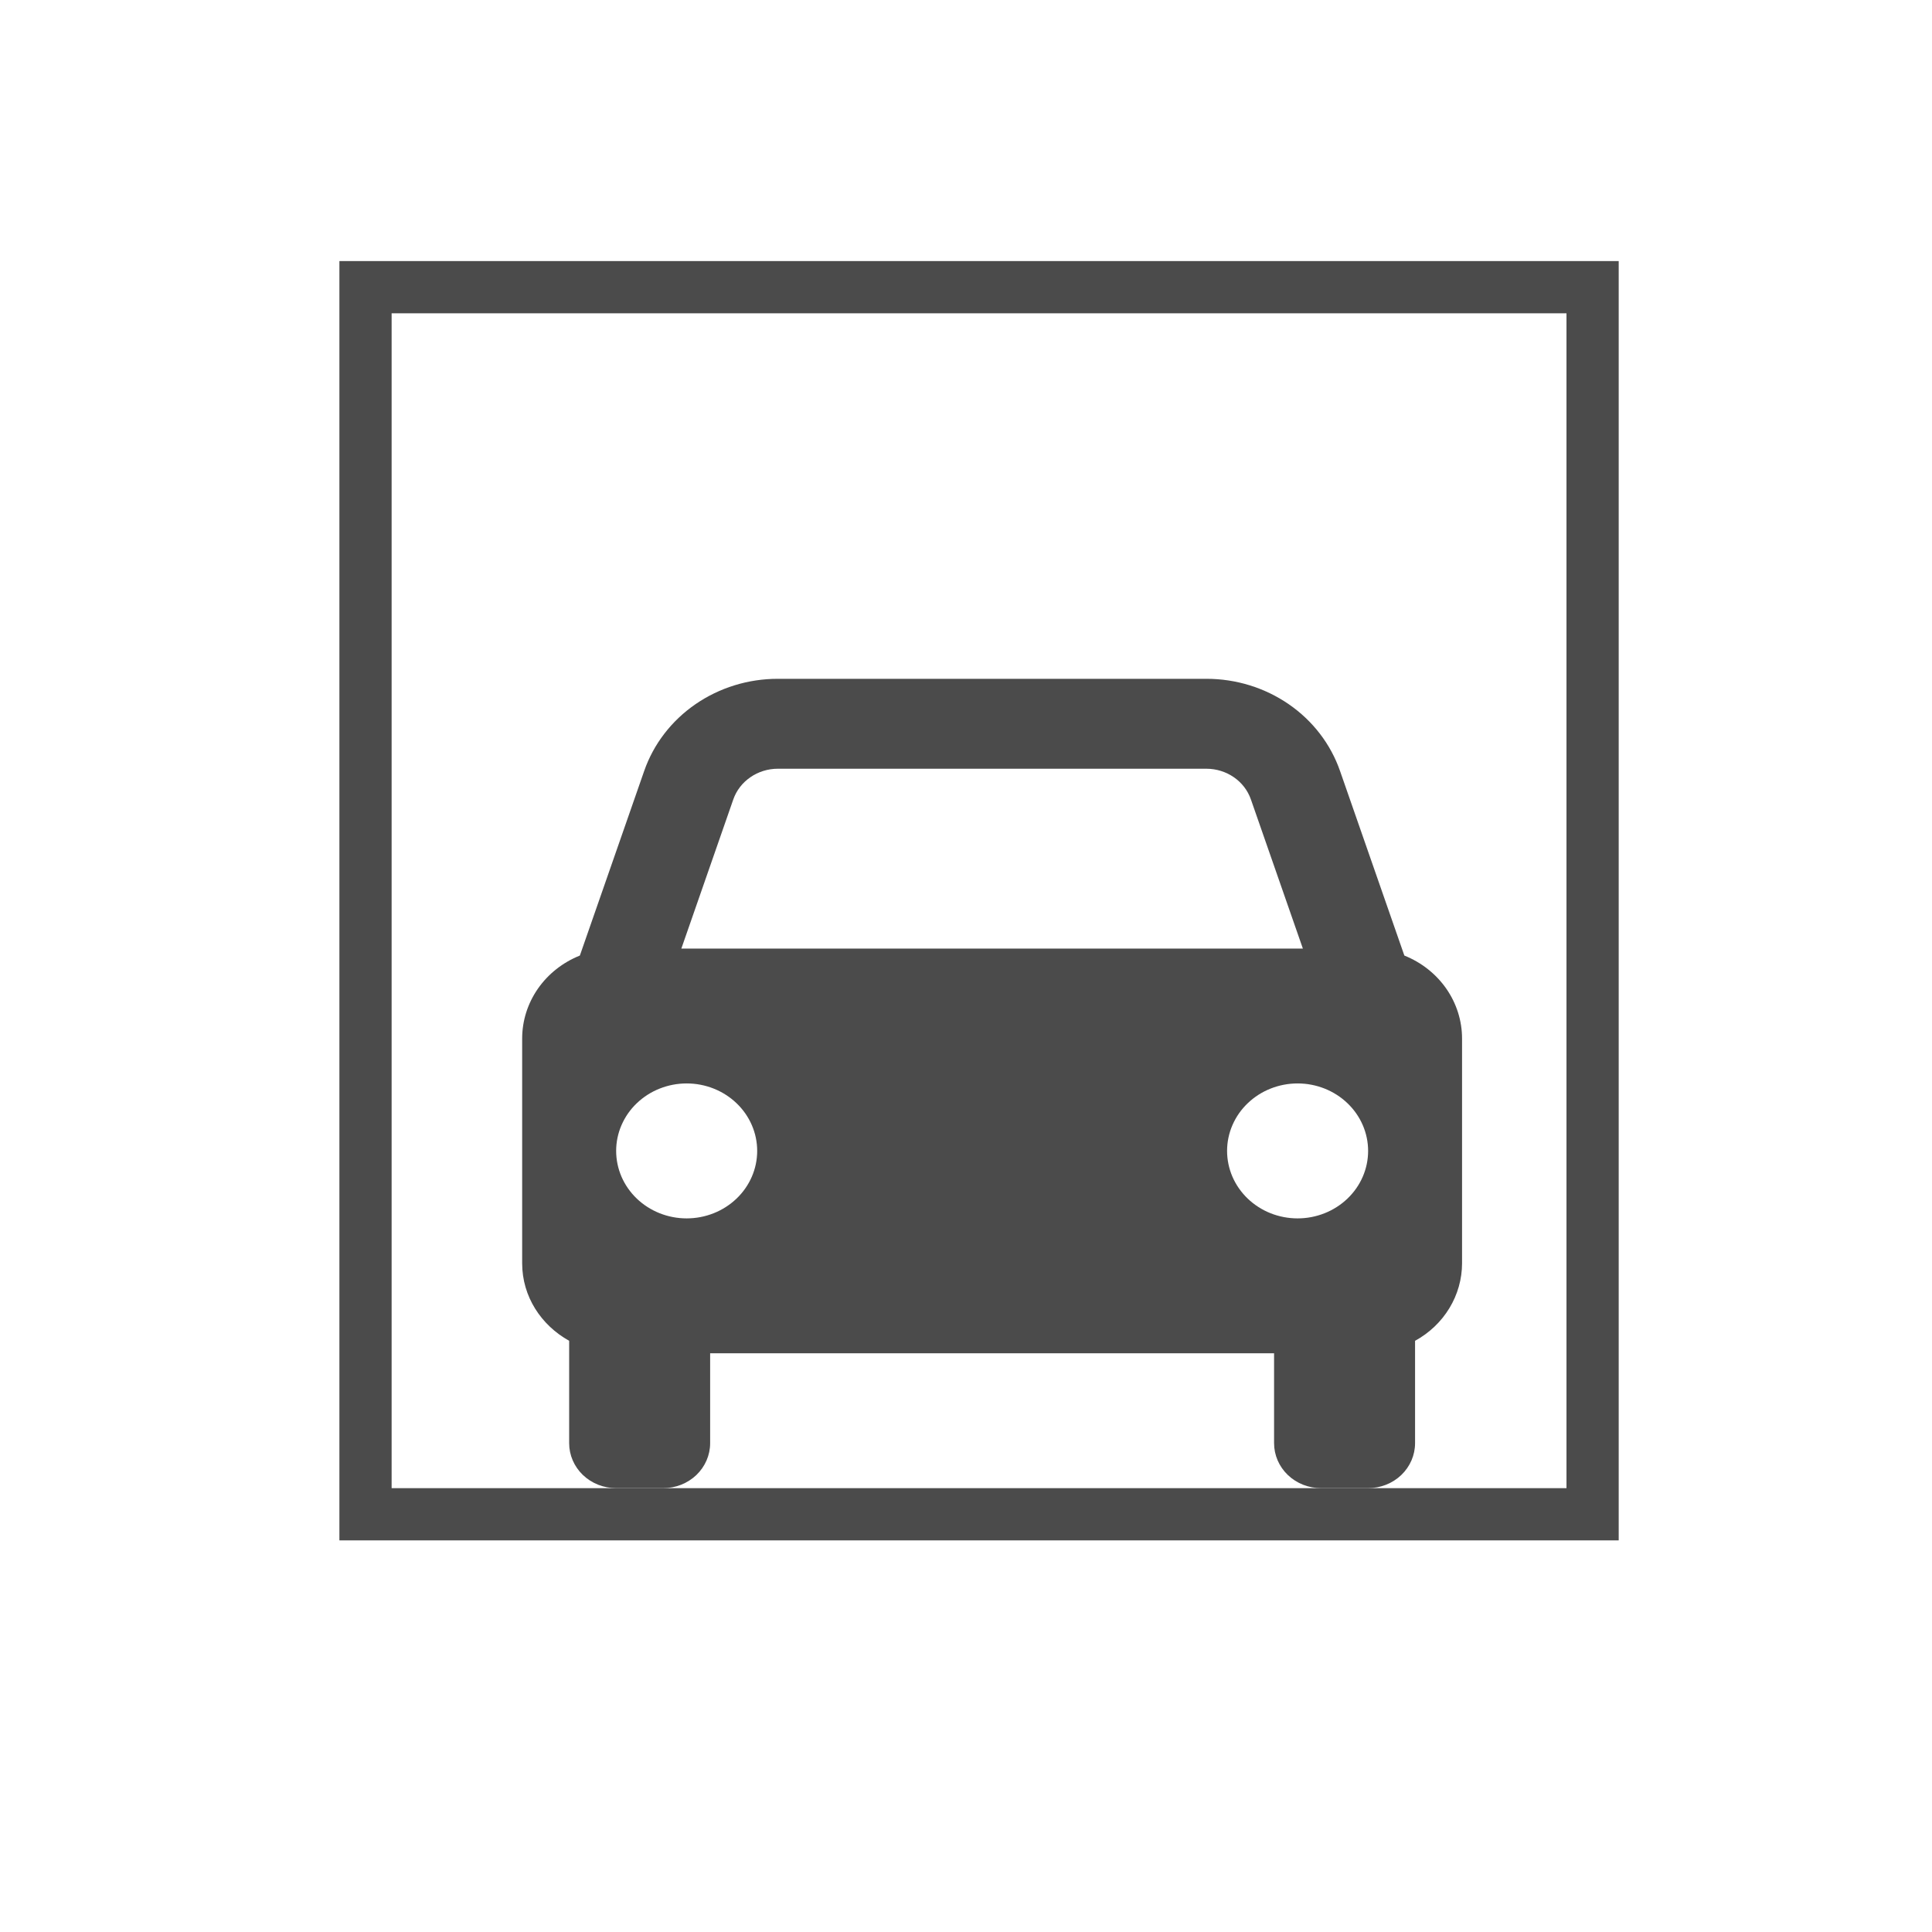
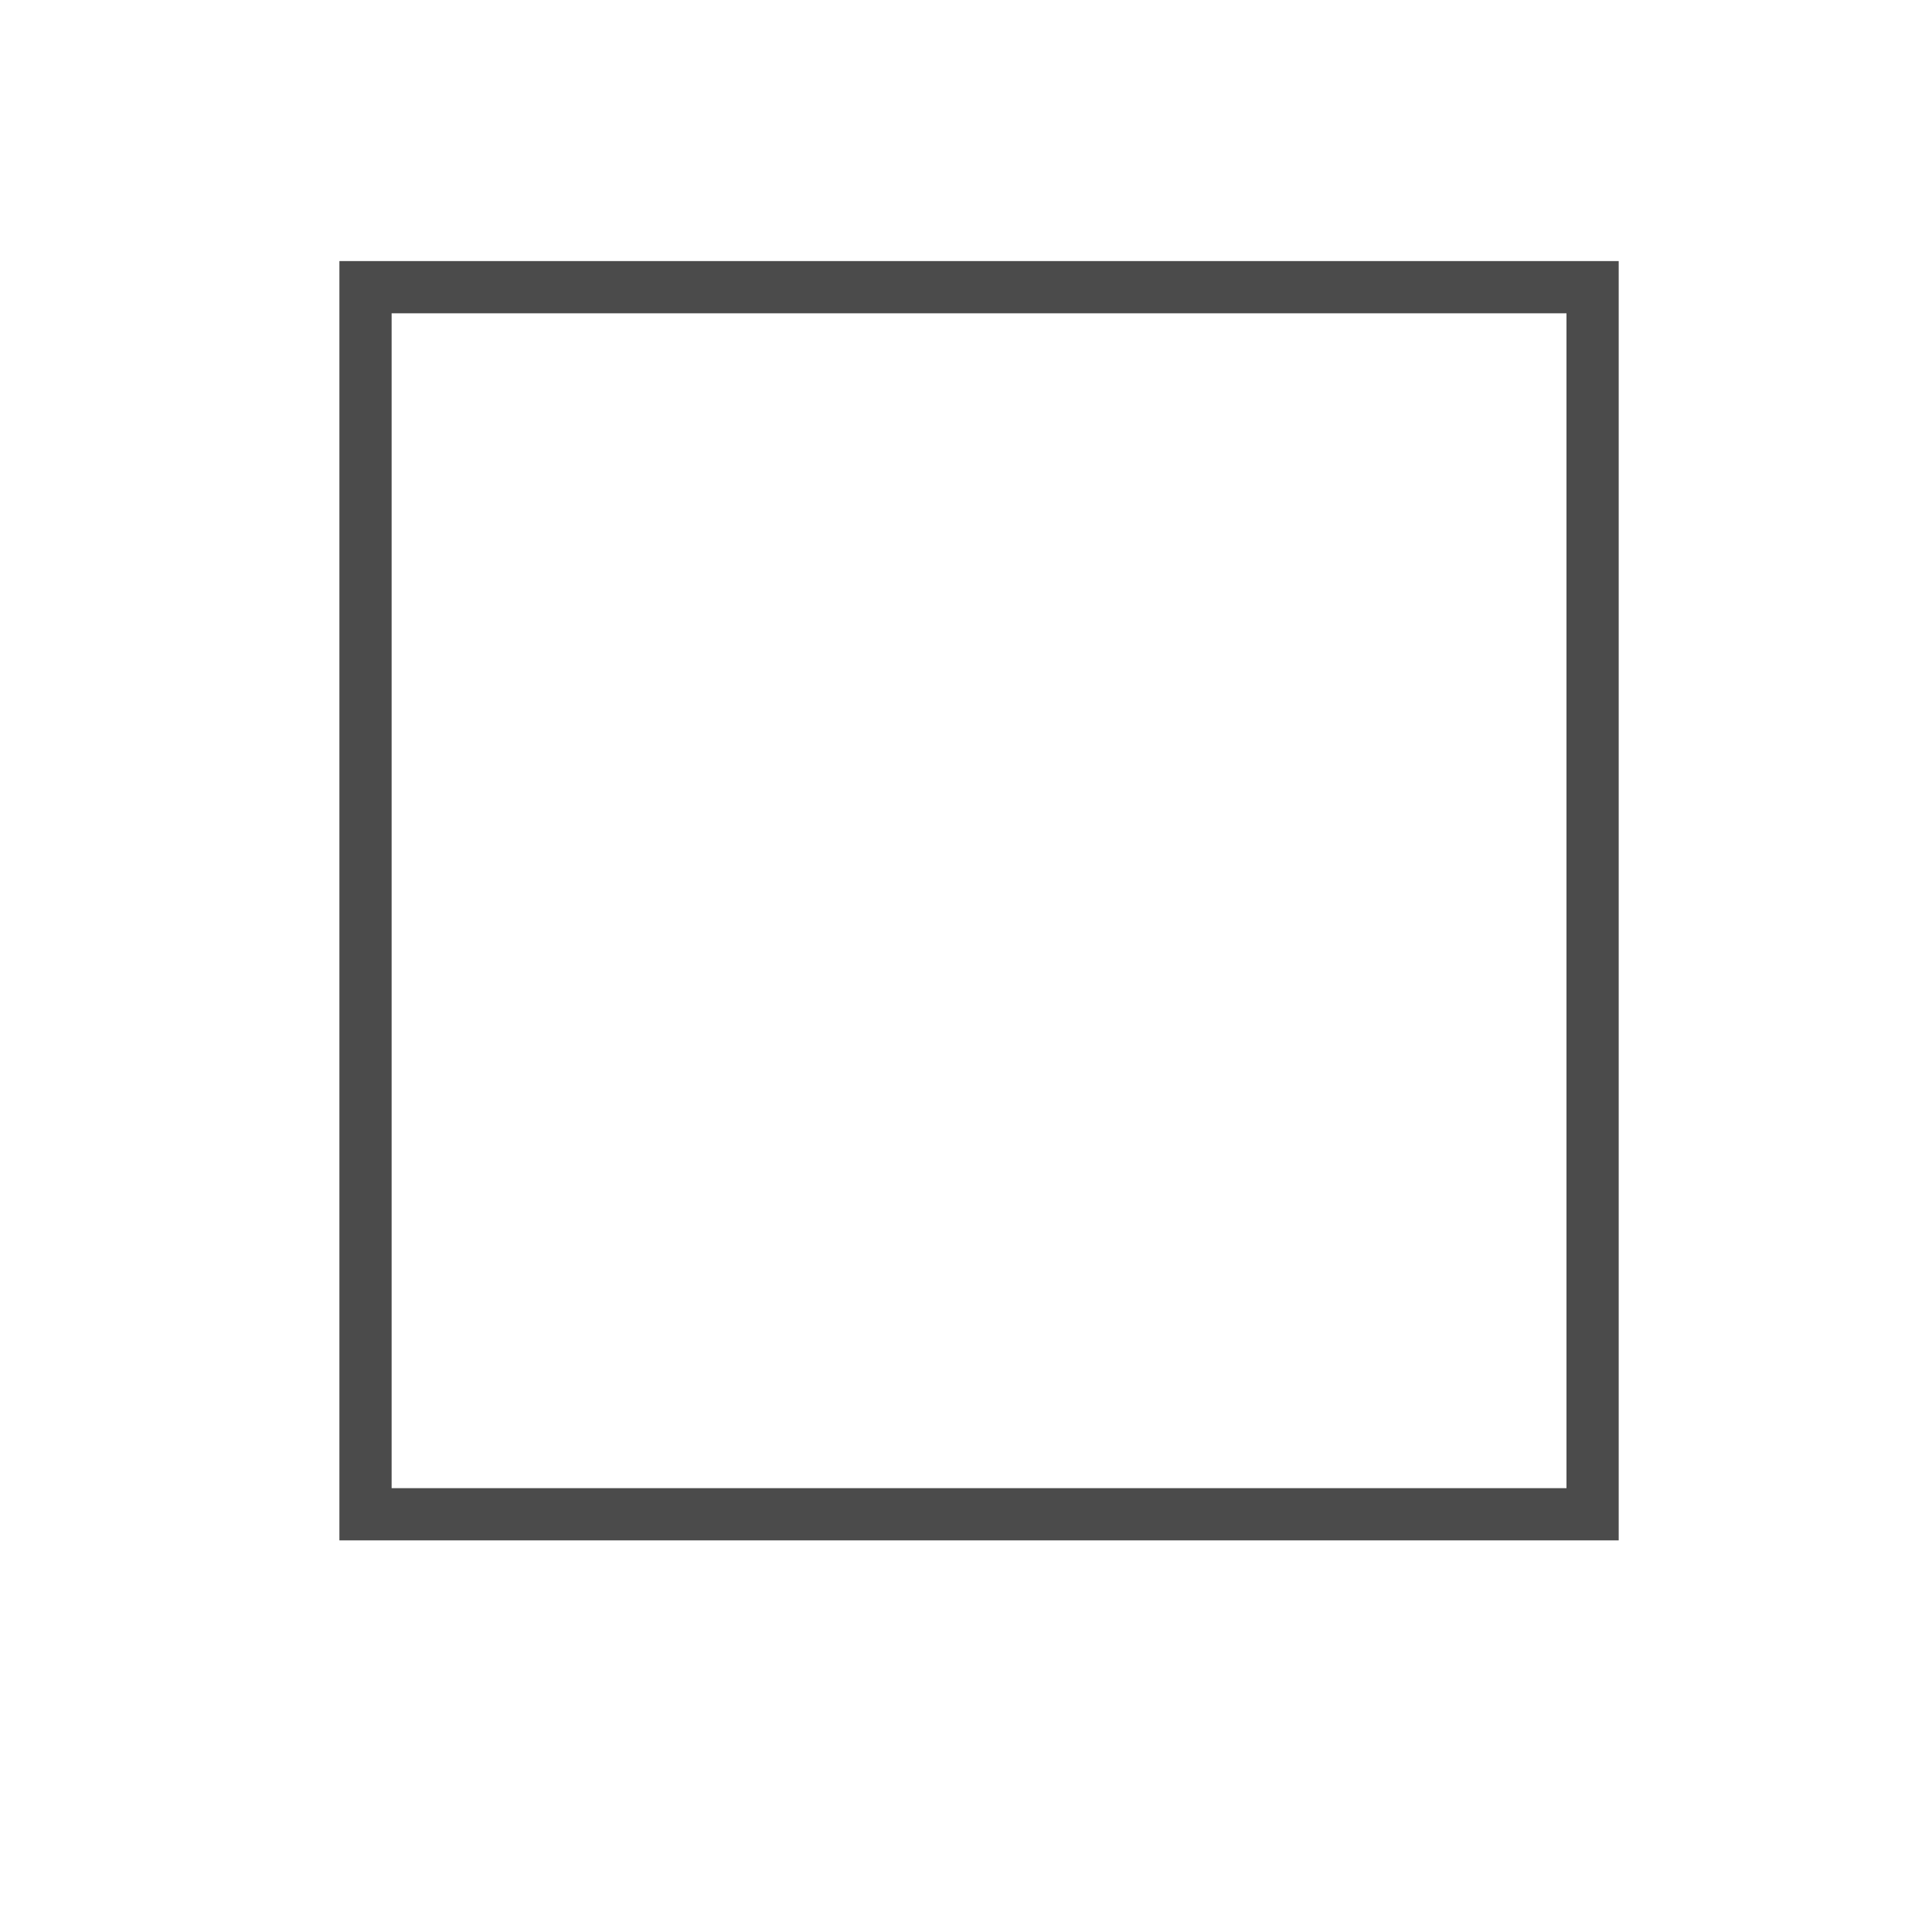
<svg xmlns="http://www.w3.org/2000/svg" width="74" height="74" viewBox="0 0 74 74" fill="none">
-   <path d="M53.79 36.6L51.327 29.532C50.97 28.503 50.283 27.608 49.364 26.974C48.444 26.34 47.34 25.999 46.206 26H29.794C28.66 25.999 27.556 26.34 26.636 26.974C25.717 27.608 25.03 28.503 24.673 29.532L22.21 36.6C21.556 36.862 20.996 37.304 20.603 37.869C20.21 38.435 20 39.099 20 39.778V48.389C20 49.66 20.727 50.759 21.8 51.356V55.278C21.8 55.734 21.99 56.173 22.327 56.496C22.665 56.819 23.123 57 23.6 57H25.4C25.877 57 26.335 56.819 26.673 56.496C27.01 56.173 27.2 55.734 27.2 55.278V51.833H48.8V55.278C48.8 55.734 48.99 56.173 49.327 56.496C49.665 56.819 50.123 57 50.6 57H52.4C52.877 57 53.335 56.819 53.673 56.496C54.01 56.173 54.2 55.734 54.2 55.278V51.356C54.746 51.057 55.2 50.625 55.516 50.104C55.832 49.583 55.999 48.991 56 48.389V39.778C56 39.099 55.79 38.435 55.397 37.869C55.004 37.304 54.444 36.862 53.79 36.6ZM29.794 29.444H46.204C46.98 29.444 47.668 29.916 47.913 30.622L49.903 36.333H26.097L28.086 30.622C28.205 30.279 28.434 29.981 28.741 29.77C29.047 29.558 29.416 29.444 29.794 29.444ZM26.3 46.667C25.945 46.667 25.594 46.6 25.267 46.47C24.939 46.34 24.641 46.149 24.39 45.909C24.14 45.669 23.941 45.384 23.805 45.071C23.67 44.757 23.6 44.421 23.6 44.082C23.6 43.742 23.67 43.406 23.806 43.093C23.942 42.779 24.141 42.494 24.392 42.255C24.643 42.015 24.94 41.824 25.268 41.695C25.596 41.565 25.947 41.498 26.302 41.498C27.018 41.498 27.705 41.771 28.211 42.256C28.718 42.741 29.002 43.398 29.002 44.083C29.002 44.769 28.717 45.426 28.21 45.91C27.703 46.395 27.016 46.667 26.3 46.667ZM49.7 46.667C49.345 46.667 48.994 46.6 48.666 46.47C48.339 46.34 48.041 46.149 47.79 45.909C47.54 45.669 47.341 45.384 47.205 45.071C47.07 44.757 47 44.421 47 44.082C47 43.742 47.07 43.406 47.206 43.093C47.342 42.779 47.541 42.494 47.792 42.255C48.043 42.015 48.34 41.824 48.668 41.695C48.996 41.565 49.347 41.498 49.702 41.498C50.418 41.498 51.105 41.771 51.611 42.256C52.118 42.741 52.402 43.398 52.402 44.083C52.402 44.769 52.117 45.426 51.61 45.91C51.103 46.395 50.416 46.667 49.7 46.667Z" fill="#4B4B4B" />
  <rect x="14" y="11" width="47" height="47" stroke="#4B4B4B" stroke-width="2" />
</svg>